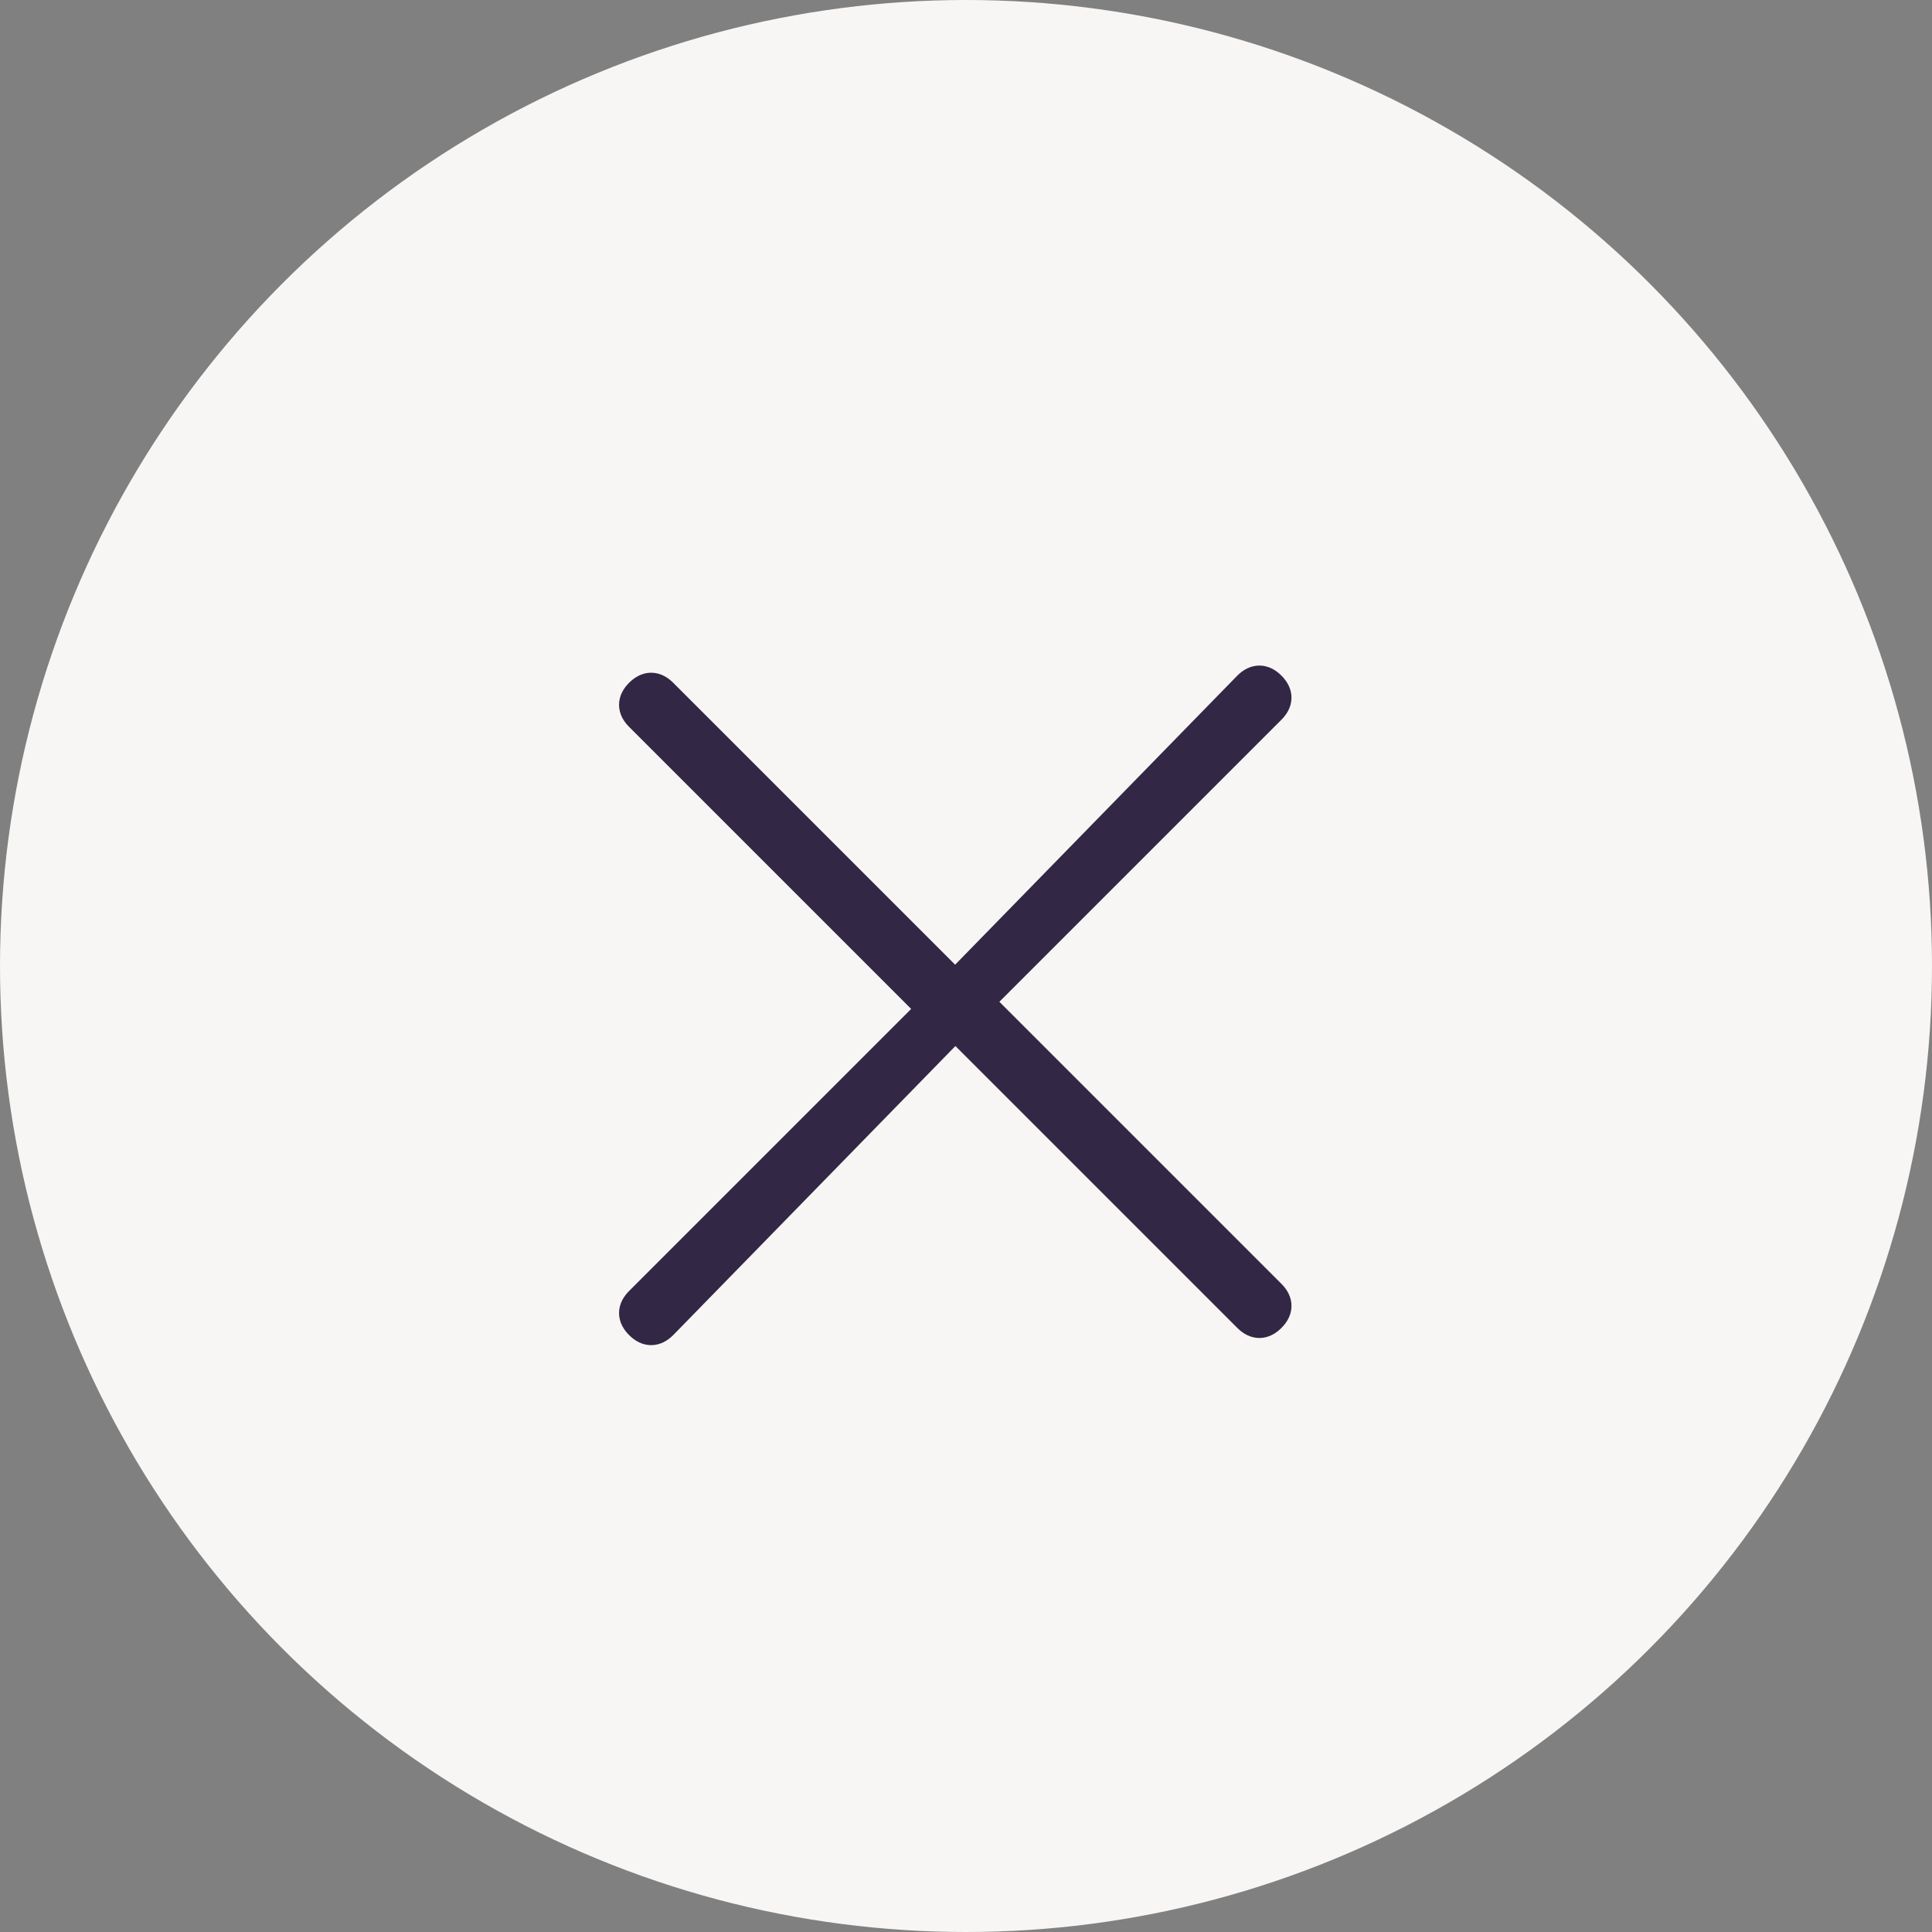
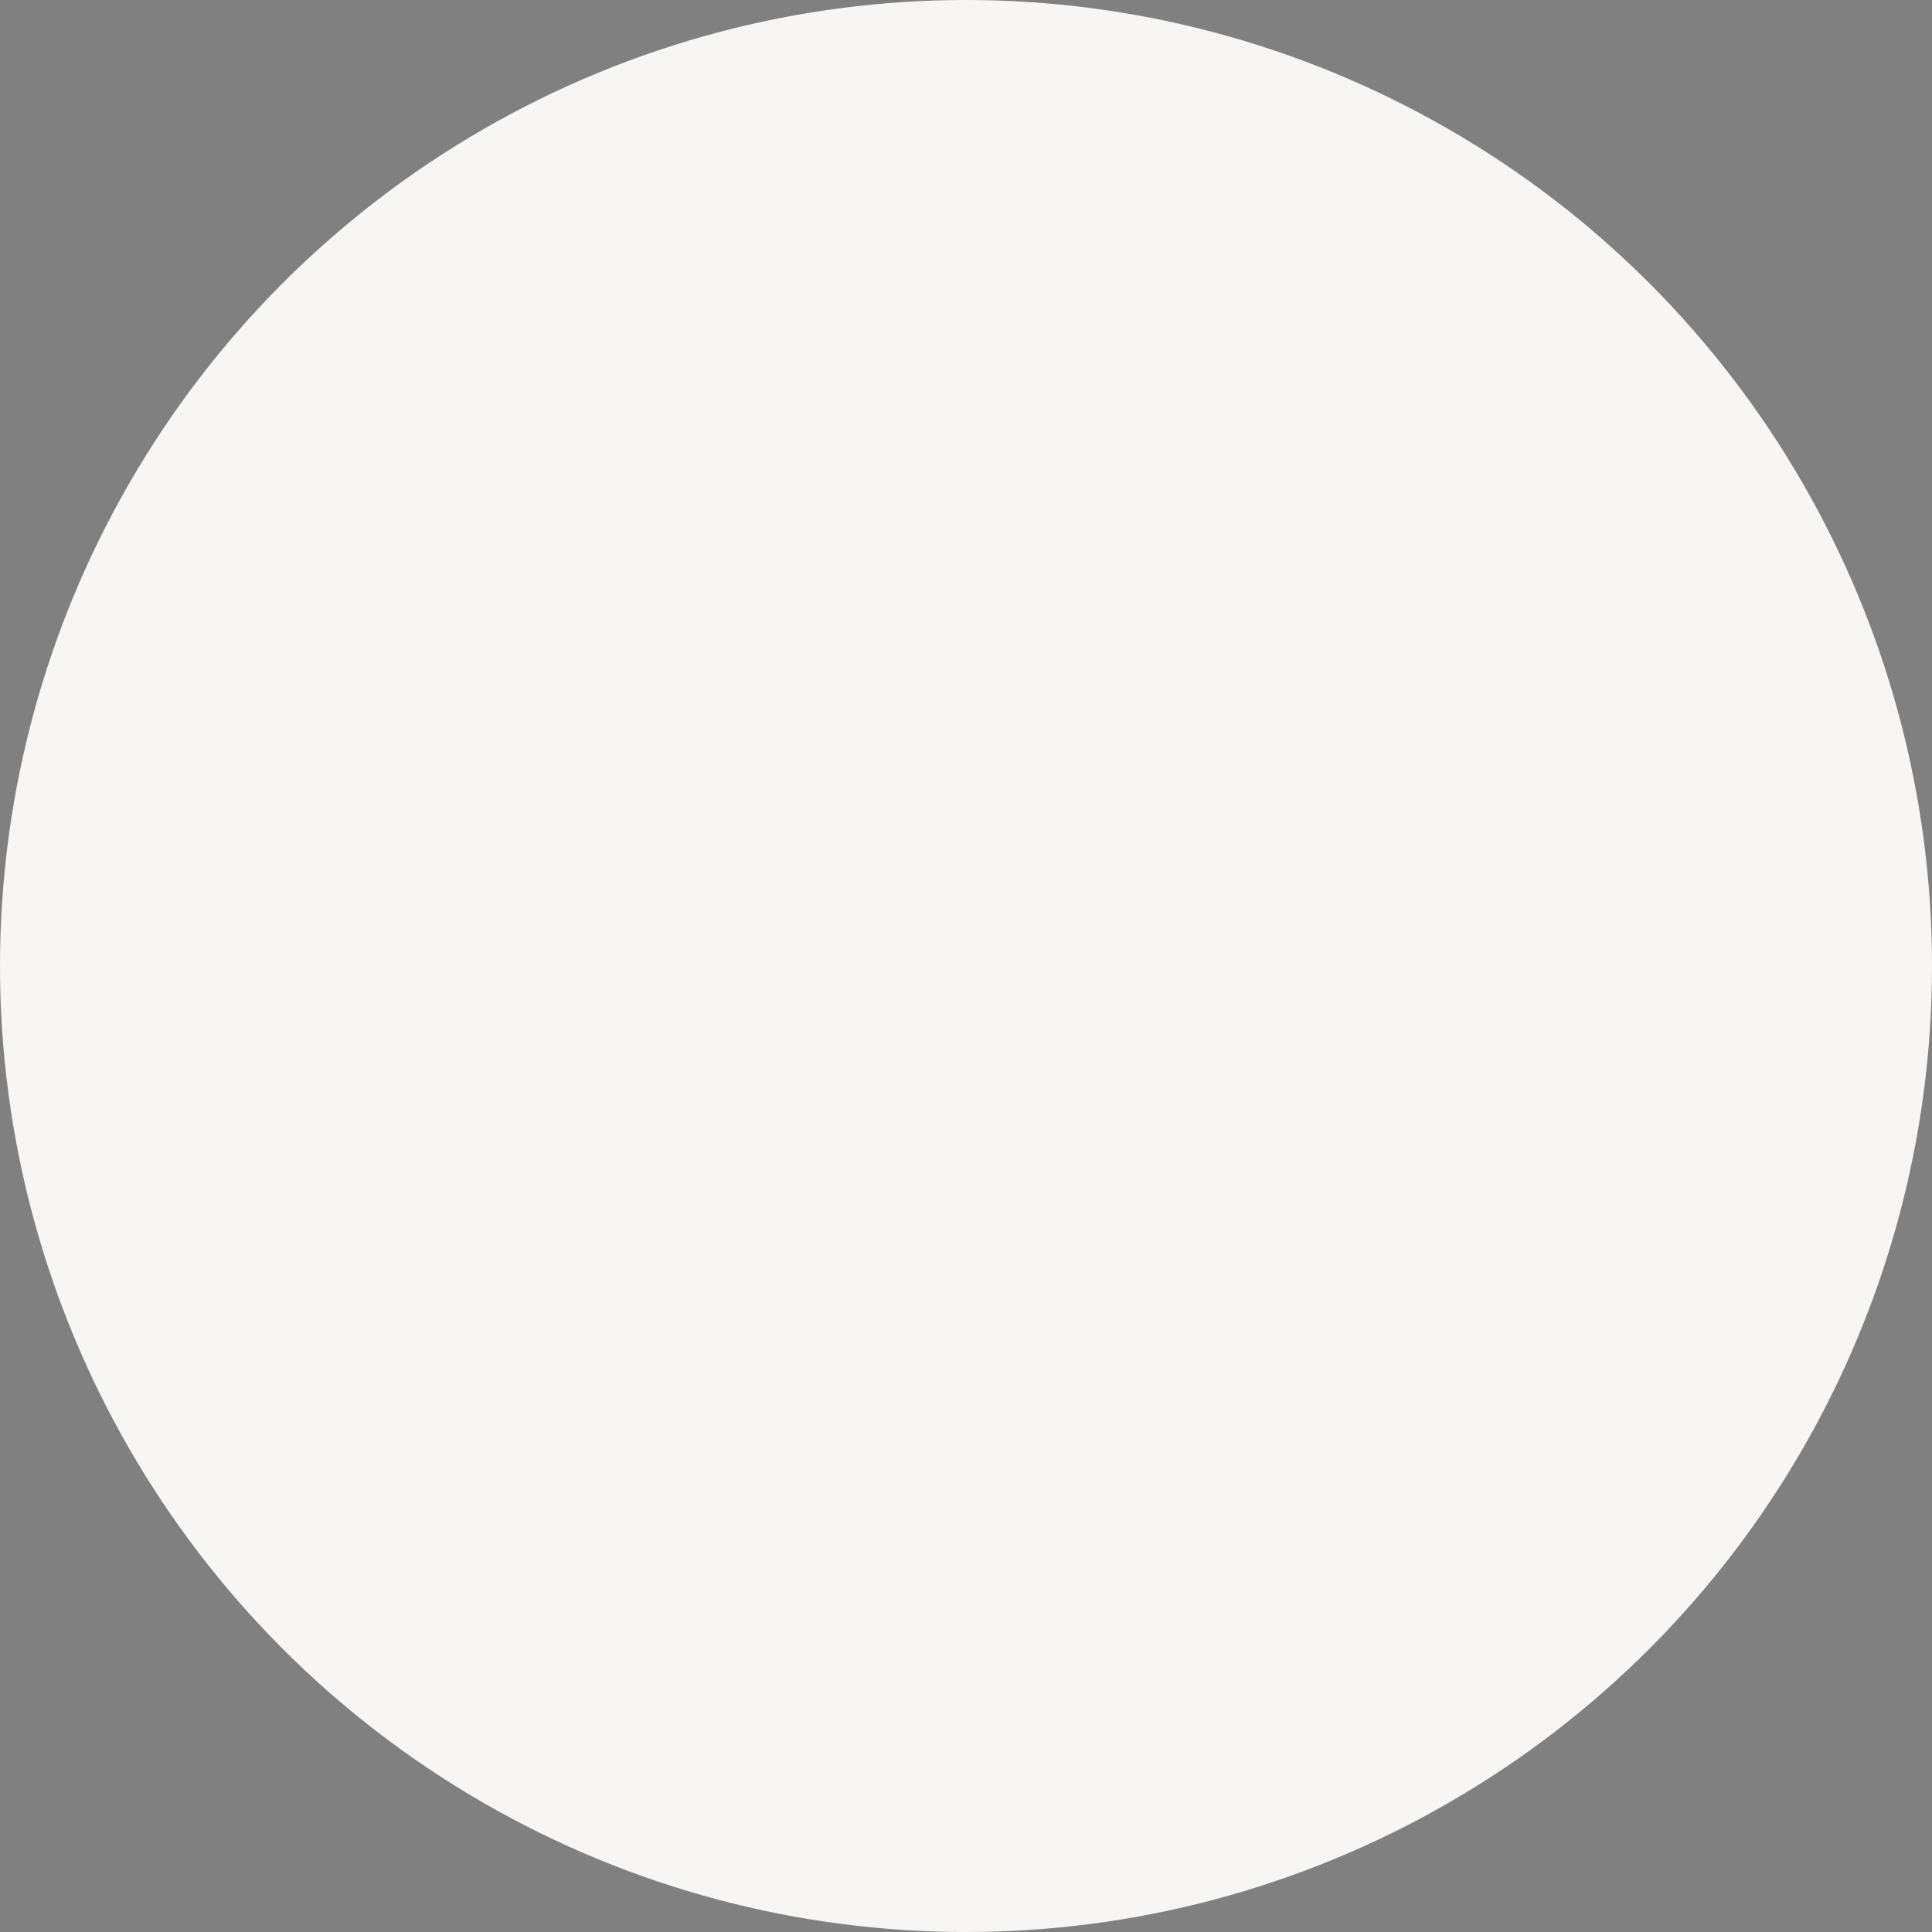
<svg xmlns="http://www.w3.org/2000/svg" version="1.1" id="Layer_1" x="0px" y="0px" viewBox="0 0 54 54" style="enable-background:new 0 0 54 54;" xml:space="preserve">
  <rect x="0" y="0" width="54" height="54" fill="#808080" stroke="none" />
  <style type="text/css">
	.st0{fill:#F7F6F5;}
	.st1{fill-rule:evenodd;clip-rule:evenodd;fill:#322744;stroke:#322744;stroke-width:0.895;stroke-miterlimit:10;}
</style>
  <g id="Layer_2_1_">
    <g id="Layer_1-2">
      <circle class="st0" cx="27" cy="27" r="27" />
    </g>
  </g>
-   <path class="st1" d="M34.9,19.2c0.2-0.2,0.4-0.2,0.6,0c0.2,0.2,0.2,0.4,0,0.6l-8.2,8.2l8.2,8.2c0.2,0.2,0.2,0.4,0,0.6  c-0.2,0.2-0.4,0.2-0.6,0l-8.2-8.2L18.5,37c-0.2,0.2-0.4,0.2-0.6,0c-0.2-0.2-0.2-0.4,0-0.6l8.2-8.2l-8.2-8.2c-0.2-0.2-0.2-0.4,0-0.6  s0.4-0.2,0.6,0l8.2,8.2L34.9,19.2z" />
</svg>